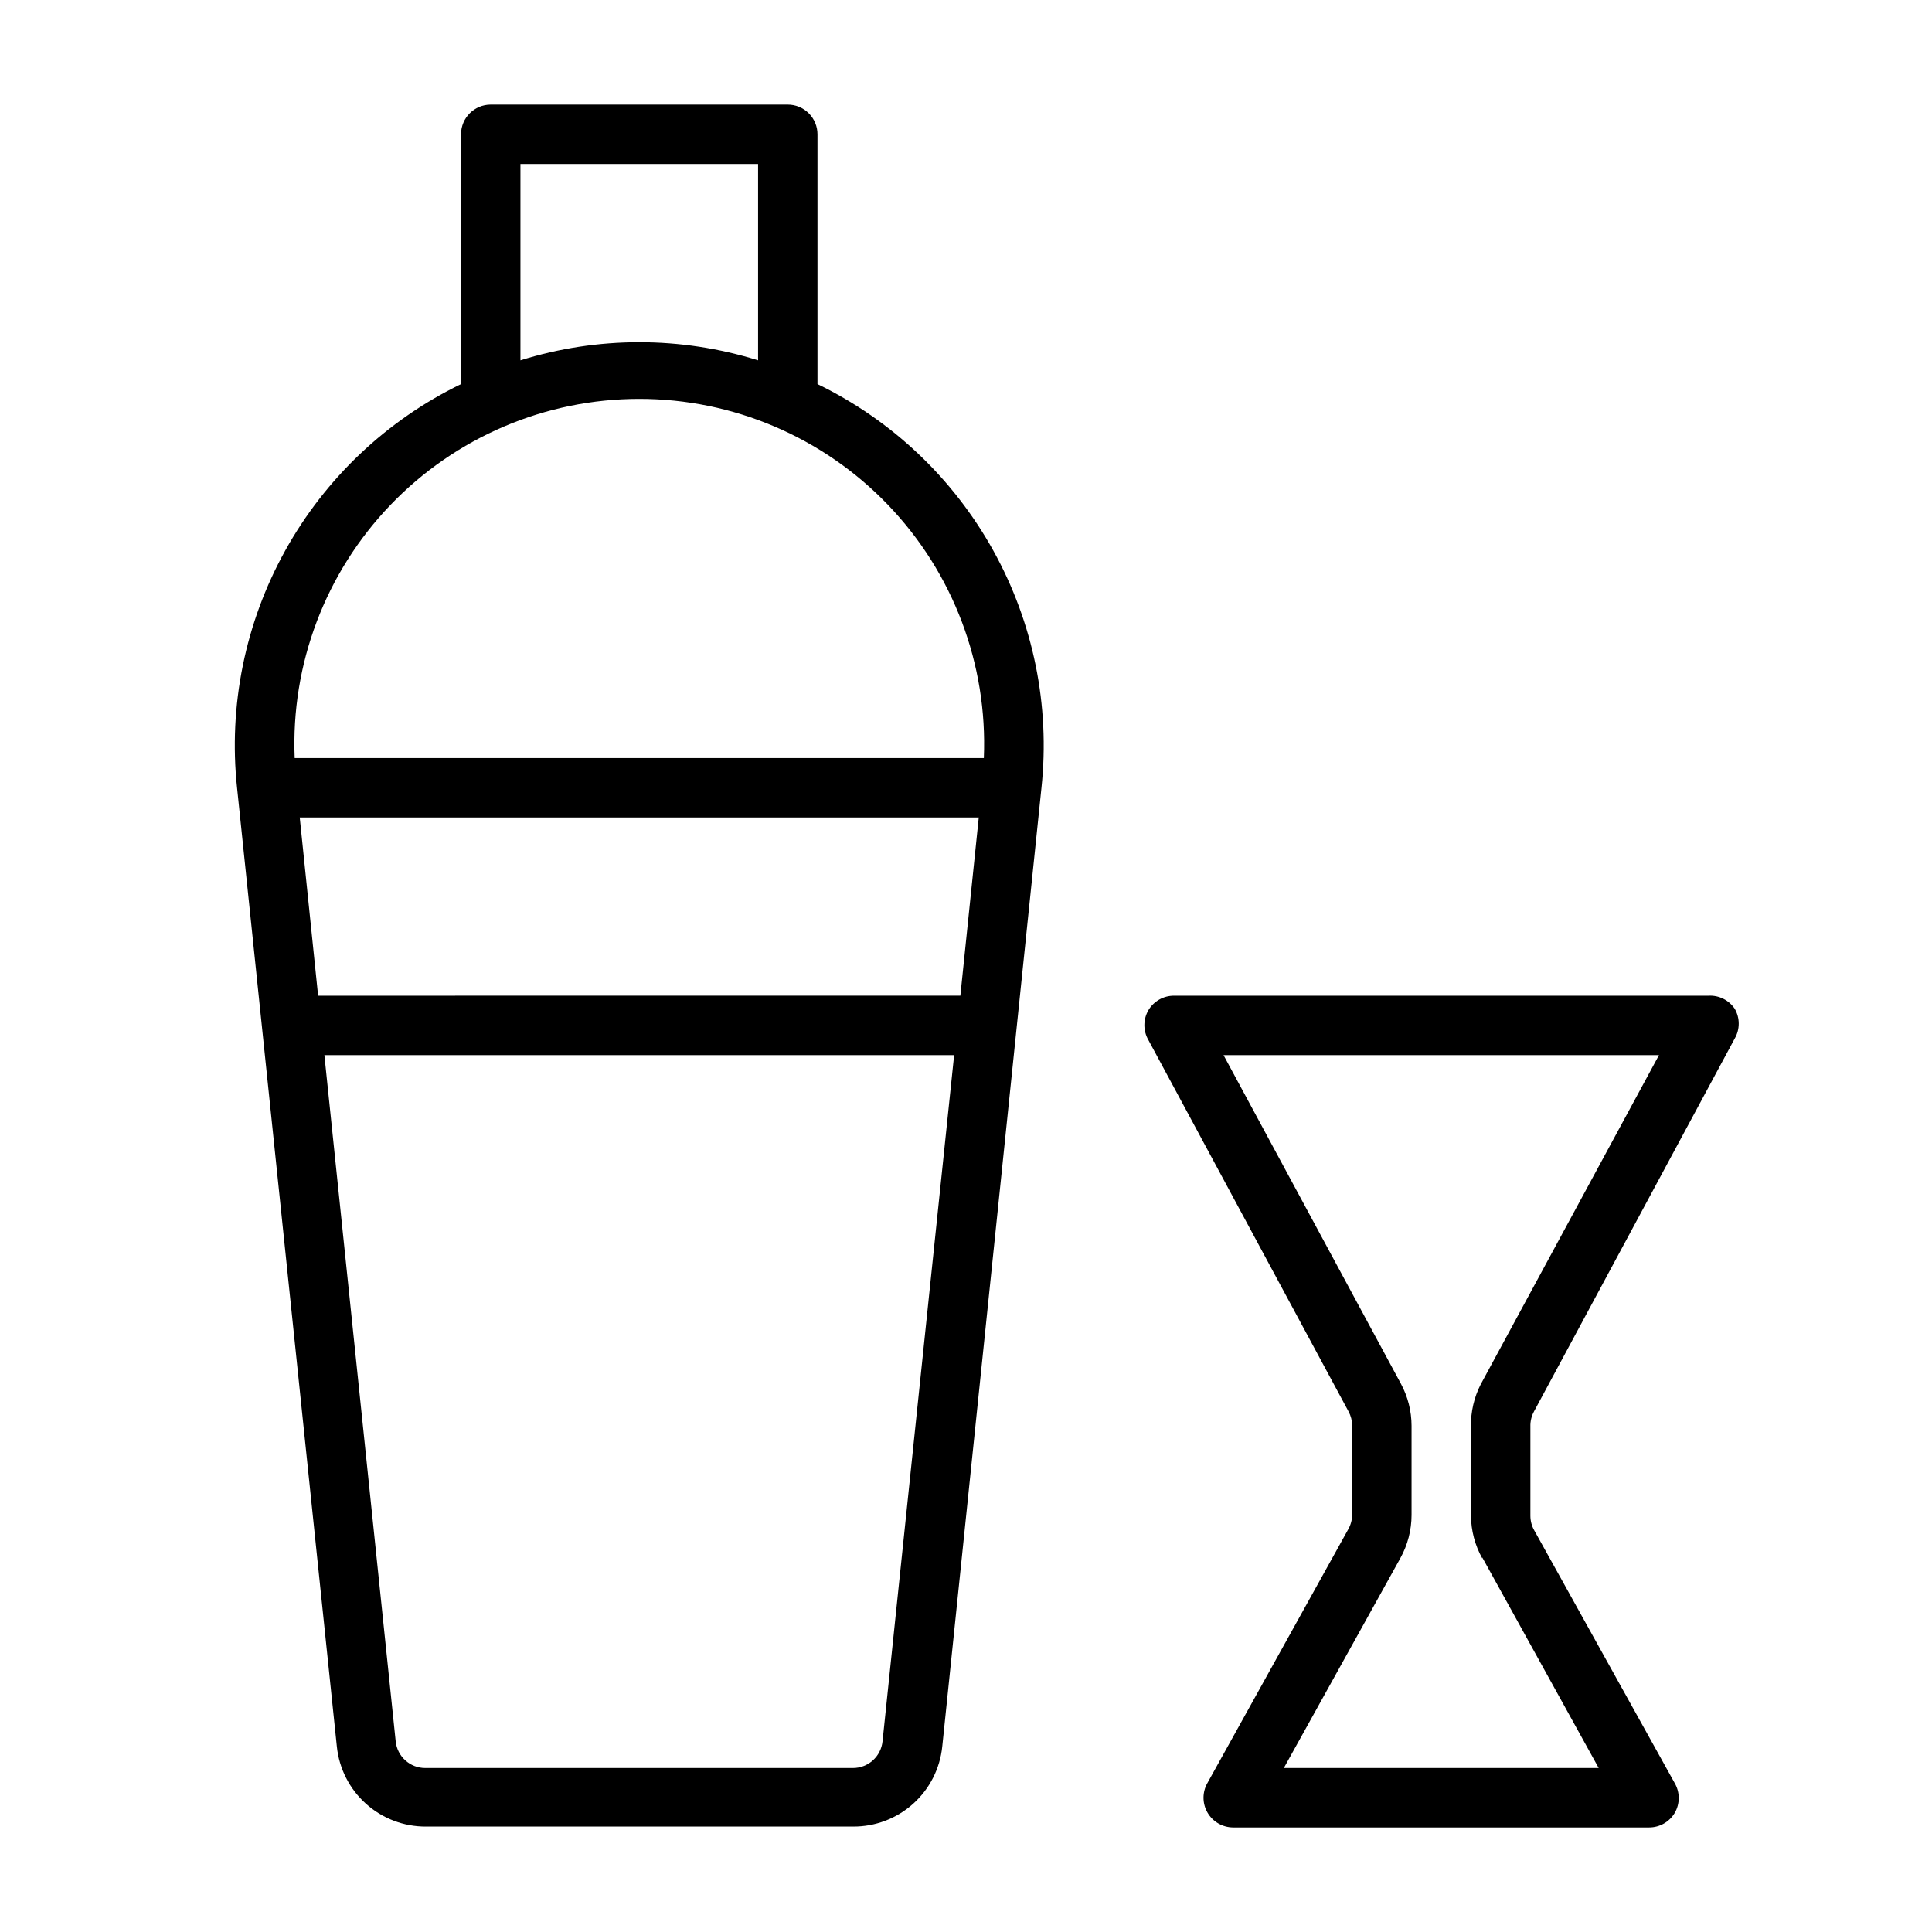
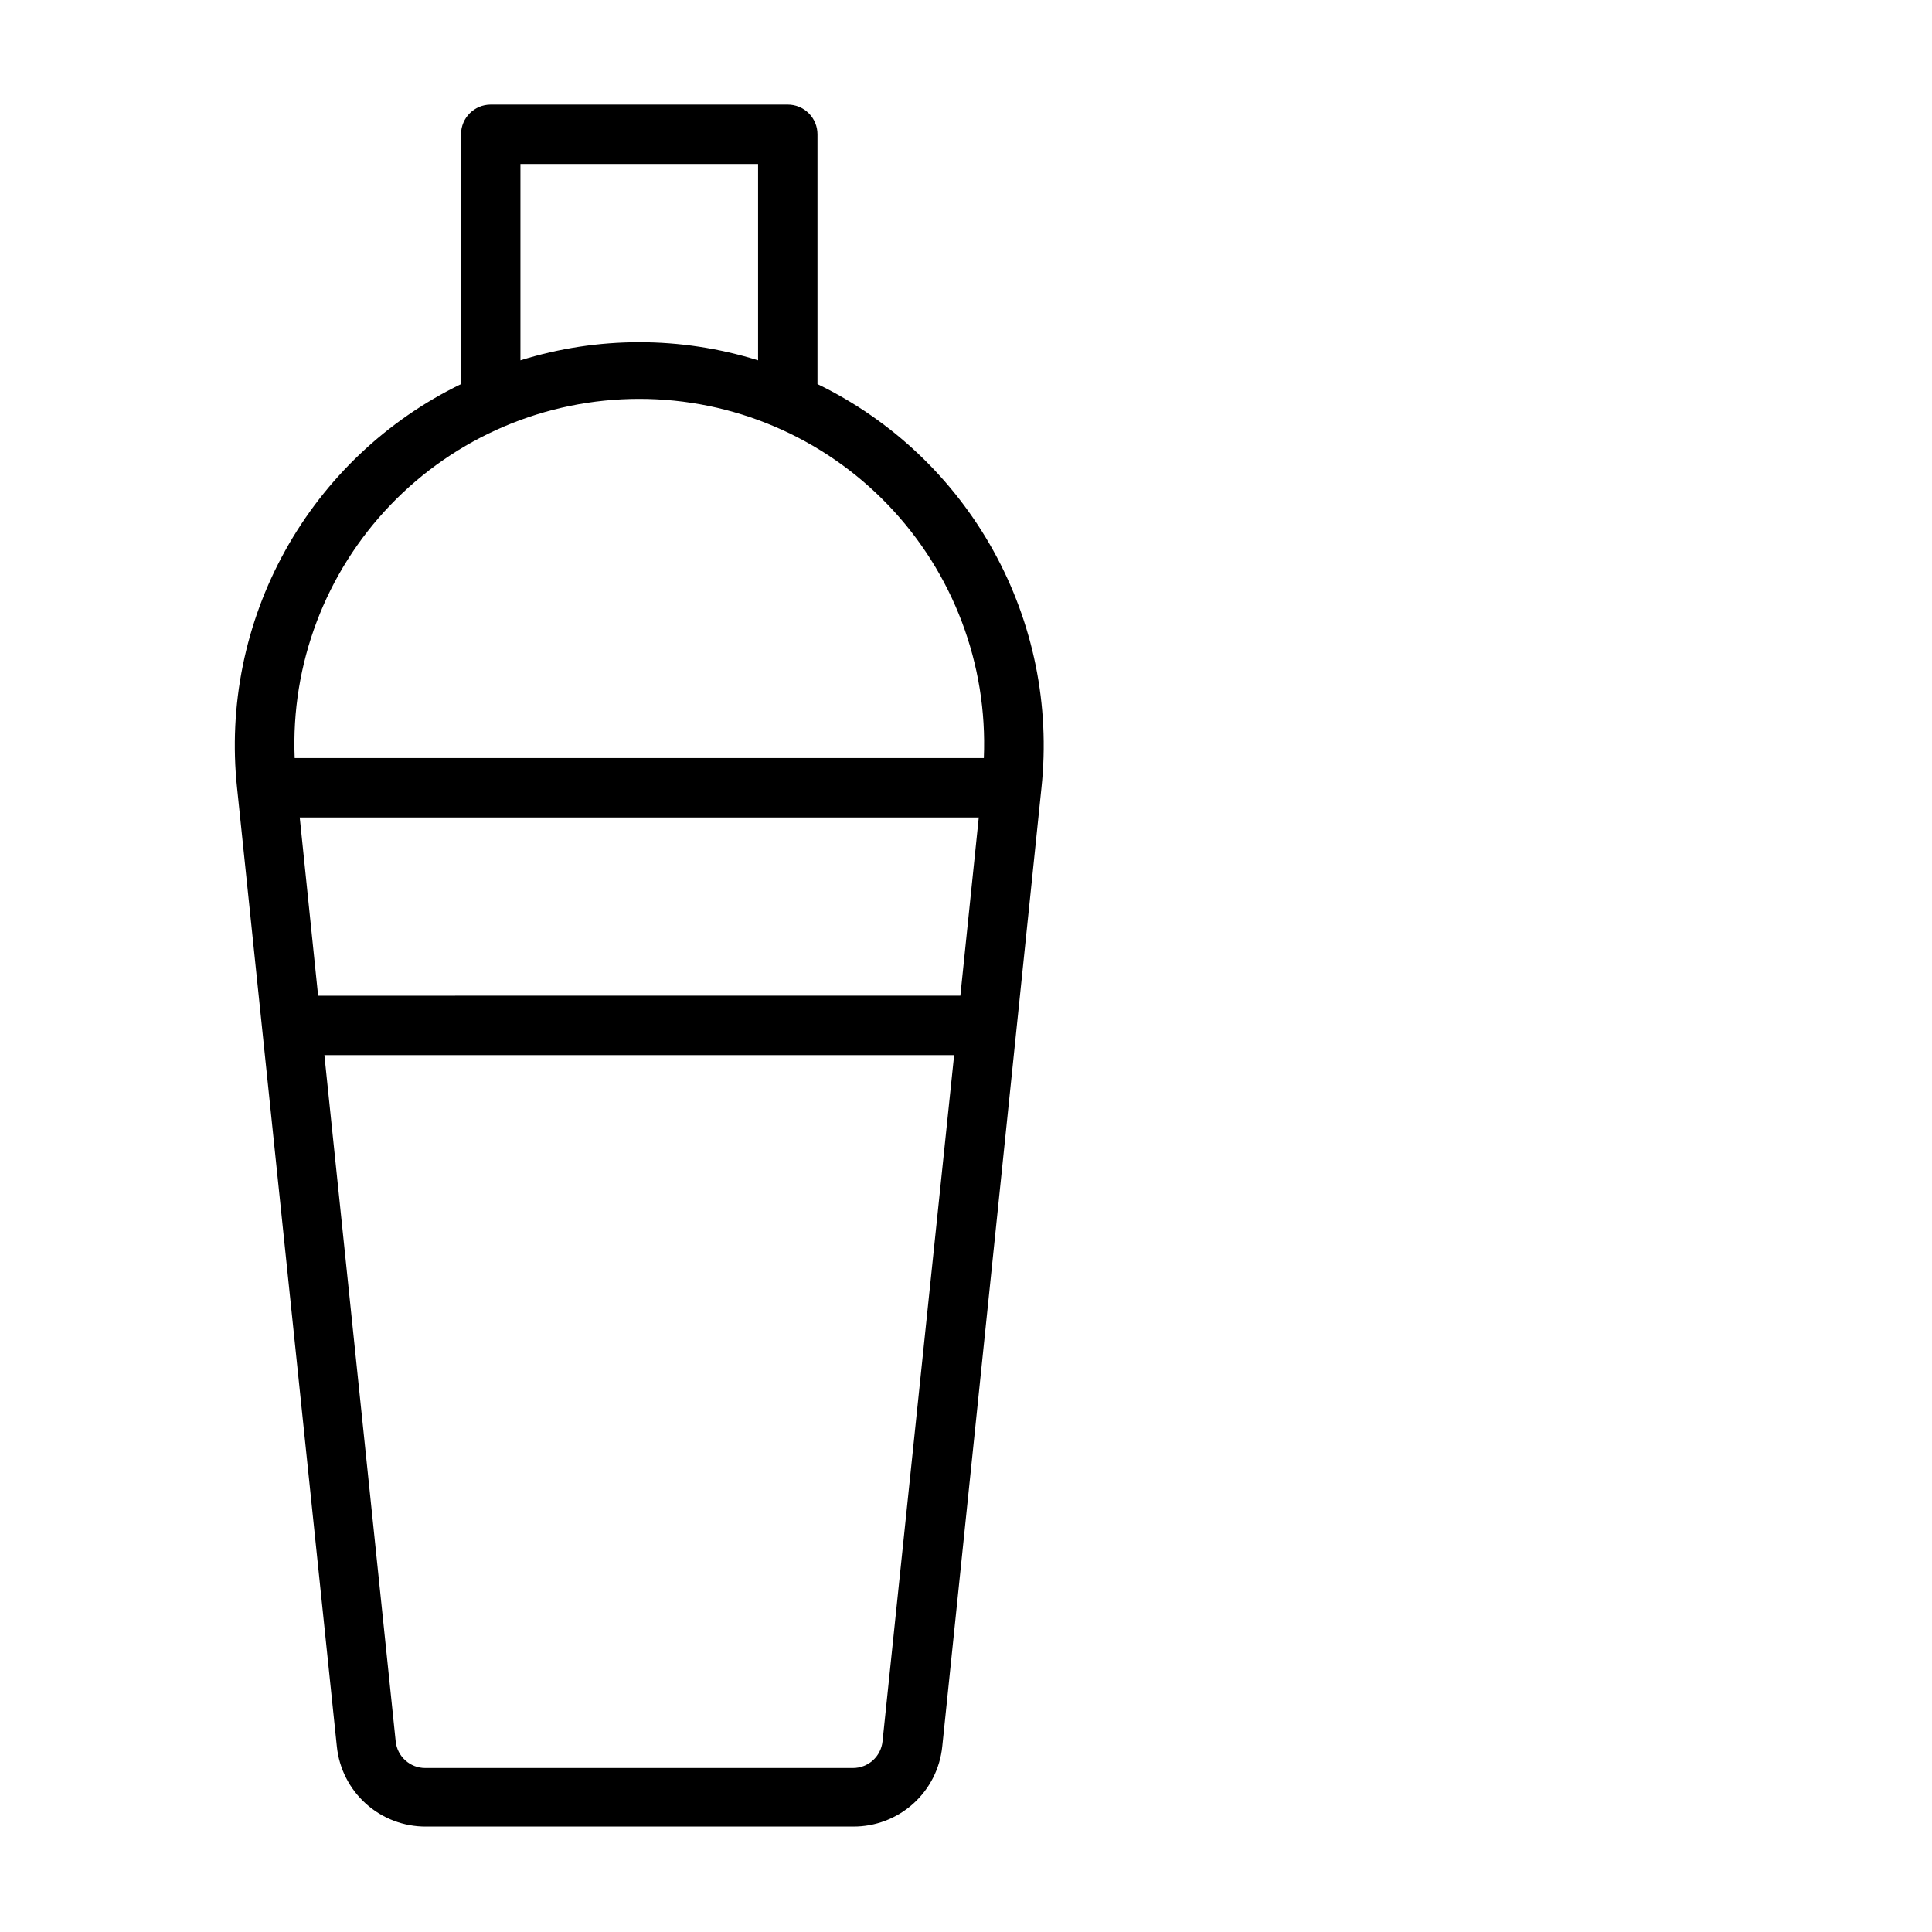
<svg xmlns="http://www.w3.org/2000/svg" fill="#000000" width="800px" height="800px" version="1.1" viewBox="144 144 512 512">
  <g>
-     <path d="m550.51 518.08 53.215-98.871c1.406-2.438 1.406-5.438 0-7.871-1.543-2.289-4.172-3.606-6.926-3.465h-141.7c-2.777 0-5.352 1.465-6.769 3.856-1.406 2.438-1.406 5.438 0 7.875l53.059 98.477c0.613 1.137 0.938 2.41 0.945 3.699v23.617c-0.004 1.352-0.359 2.68-1.023 3.859l-37.312 67.227c-1.406 2.434-1.406 5.434 0 7.871 1.41 2.445 4.023 3.945 6.848 3.938h110.21c2.781-0.004 5.352-1.469 6.769-3.859 1.406-2.434 1.406-5.438 0-7.871l-37.234-66.992c-0.668-1.176-1.02-2.504-1.023-3.856v-23.617c-0.047-1.398 0.277-2.785 0.945-4.016zm-13.699 38.652 30.859 55.812h-83.441l30.859-55.578h-0.004c1.961-3.512 2.992-7.469 2.992-11.492v-23.617 0.004c-0.004-3.906-0.98-7.746-2.832-11.18l-46.996-87.066h115.4l-47.23 87.223c-1.773 3.457-2.664 7.297-2.598 11.18v23.617c0.027 3.969 1.055 7.867 2.988 11.332z" />
    <path d="m360.64 245.79v-66.203c0-2.09-0.828-4.09-2.305-5.566-1.477-1.477-3.477-2.305-5.566-2.305h-78.719c-4.348 0-7.871 3.523-7.871 7.871v66.203c-19.699 9.562-35.965 24.965-46.586 44.109-10.625 19.145-15.082 41.102-12.77 62.871l26.449 254.11c0.605 5.832 3.359 11.23 7.723 15.145 4.367 3.914 10.031 6.062 15.895 6.031h113.2c5.863 0.031 11.527-2.117 15.891-6.031 4.367-3.914 7.117-9.312 7.723-15.145l26.293-254.11c2.312-21.77-2.144-43.727-12.77-62.871-10.621-19.145-26.887-34.547-46.586-44.109zm-78.719-58.332h62.977v52.035c-20.504-6.402-42.473-6.402-62.977 0zm-58.488 173.18h179.95l-4.879 47.23-170.2 0.004zm154.45 244.82c-0.406 4.039-3.816 7.106-7.871 7.086h-113.28c-4.059 0.02-7.465-3.047-7.871-7.086l-18.895-181.84h166.89zm26.844-260.56h-182.63c-1.031-24.875 8.129-49.098 25.363-67.062 17.234-17.969 41.055-28.125 65.953-28.125s48.719 10.156 65.953 28.125c17.234 17.965 26.395 42.188 25.363 67.062z" />
  </g>
</svg>